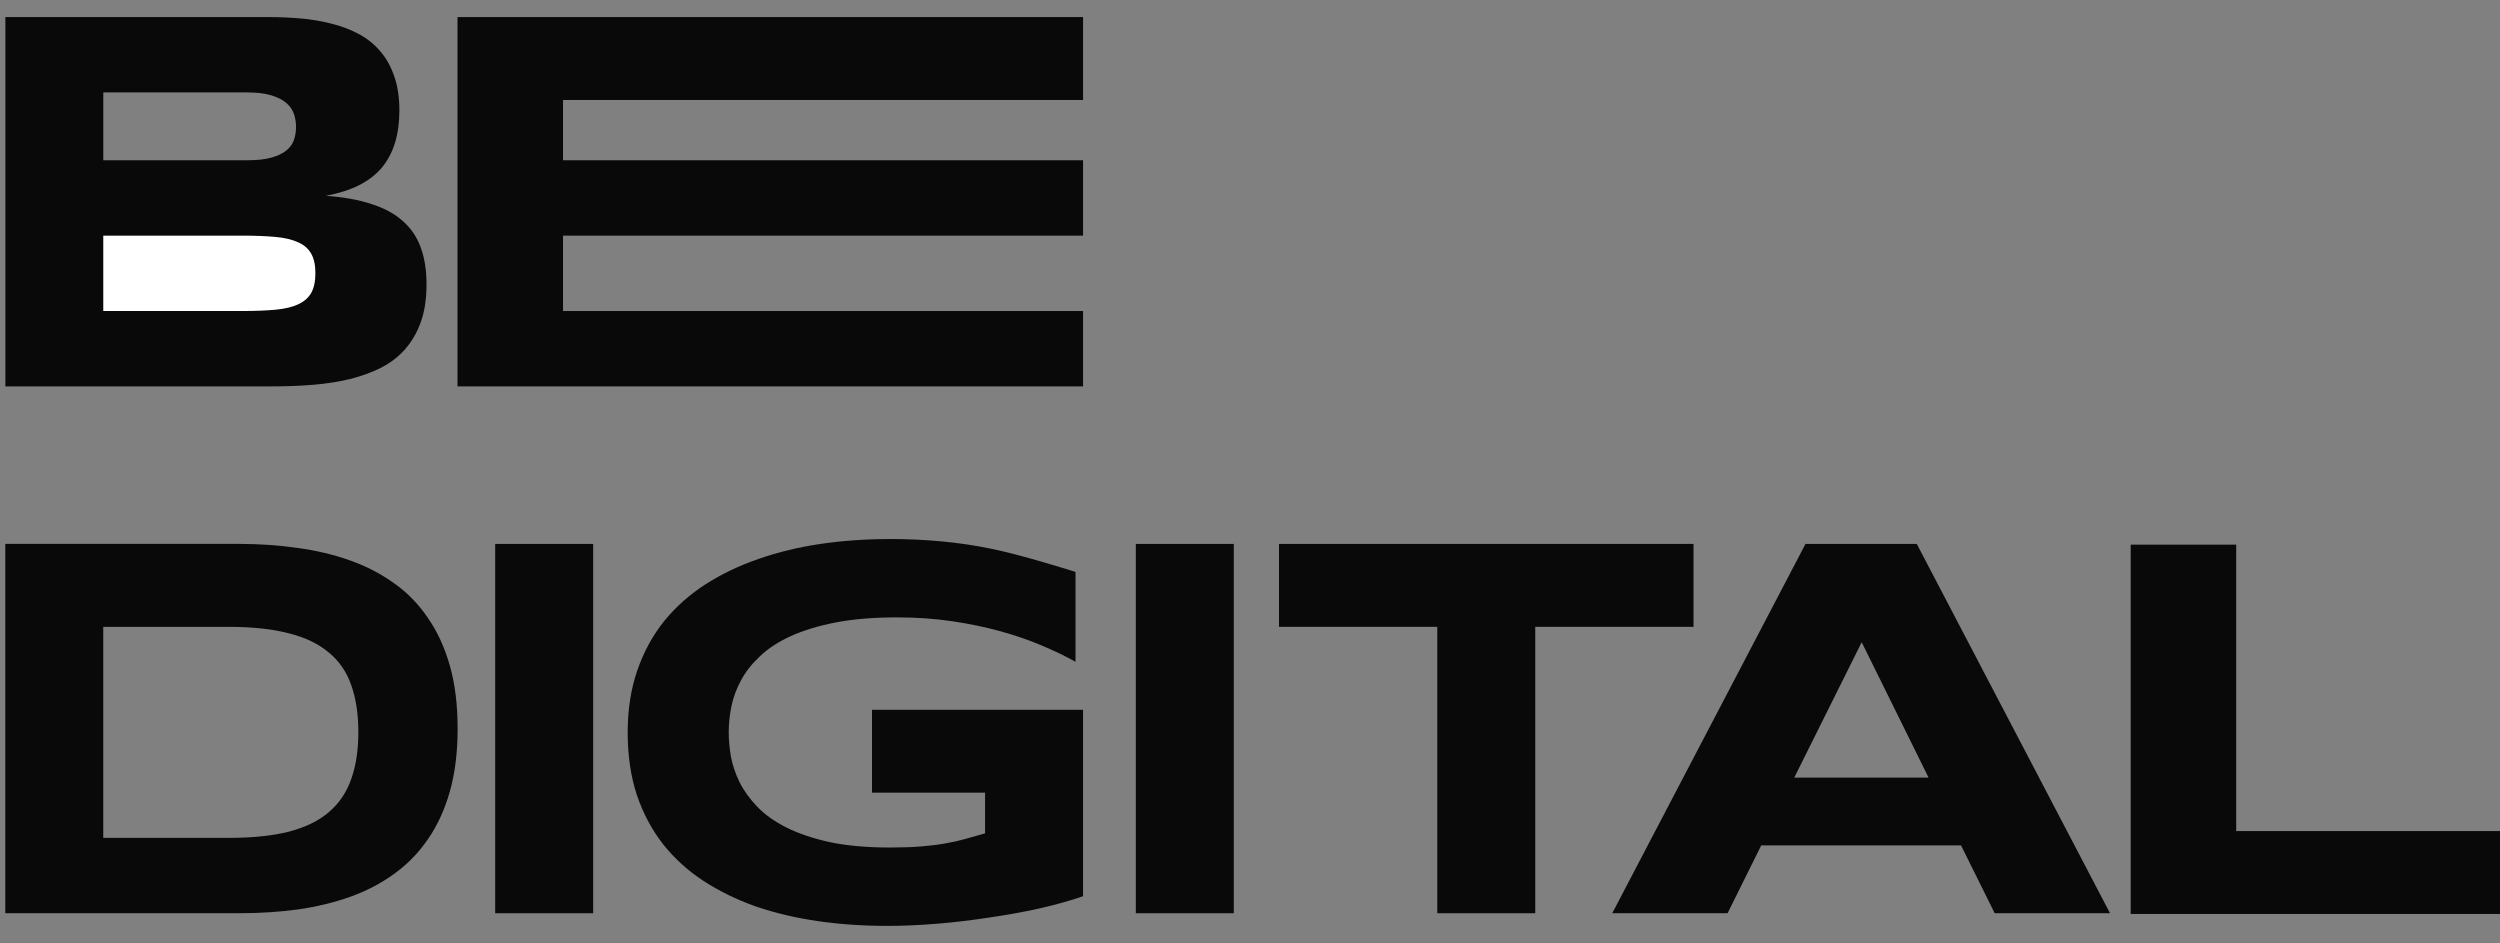
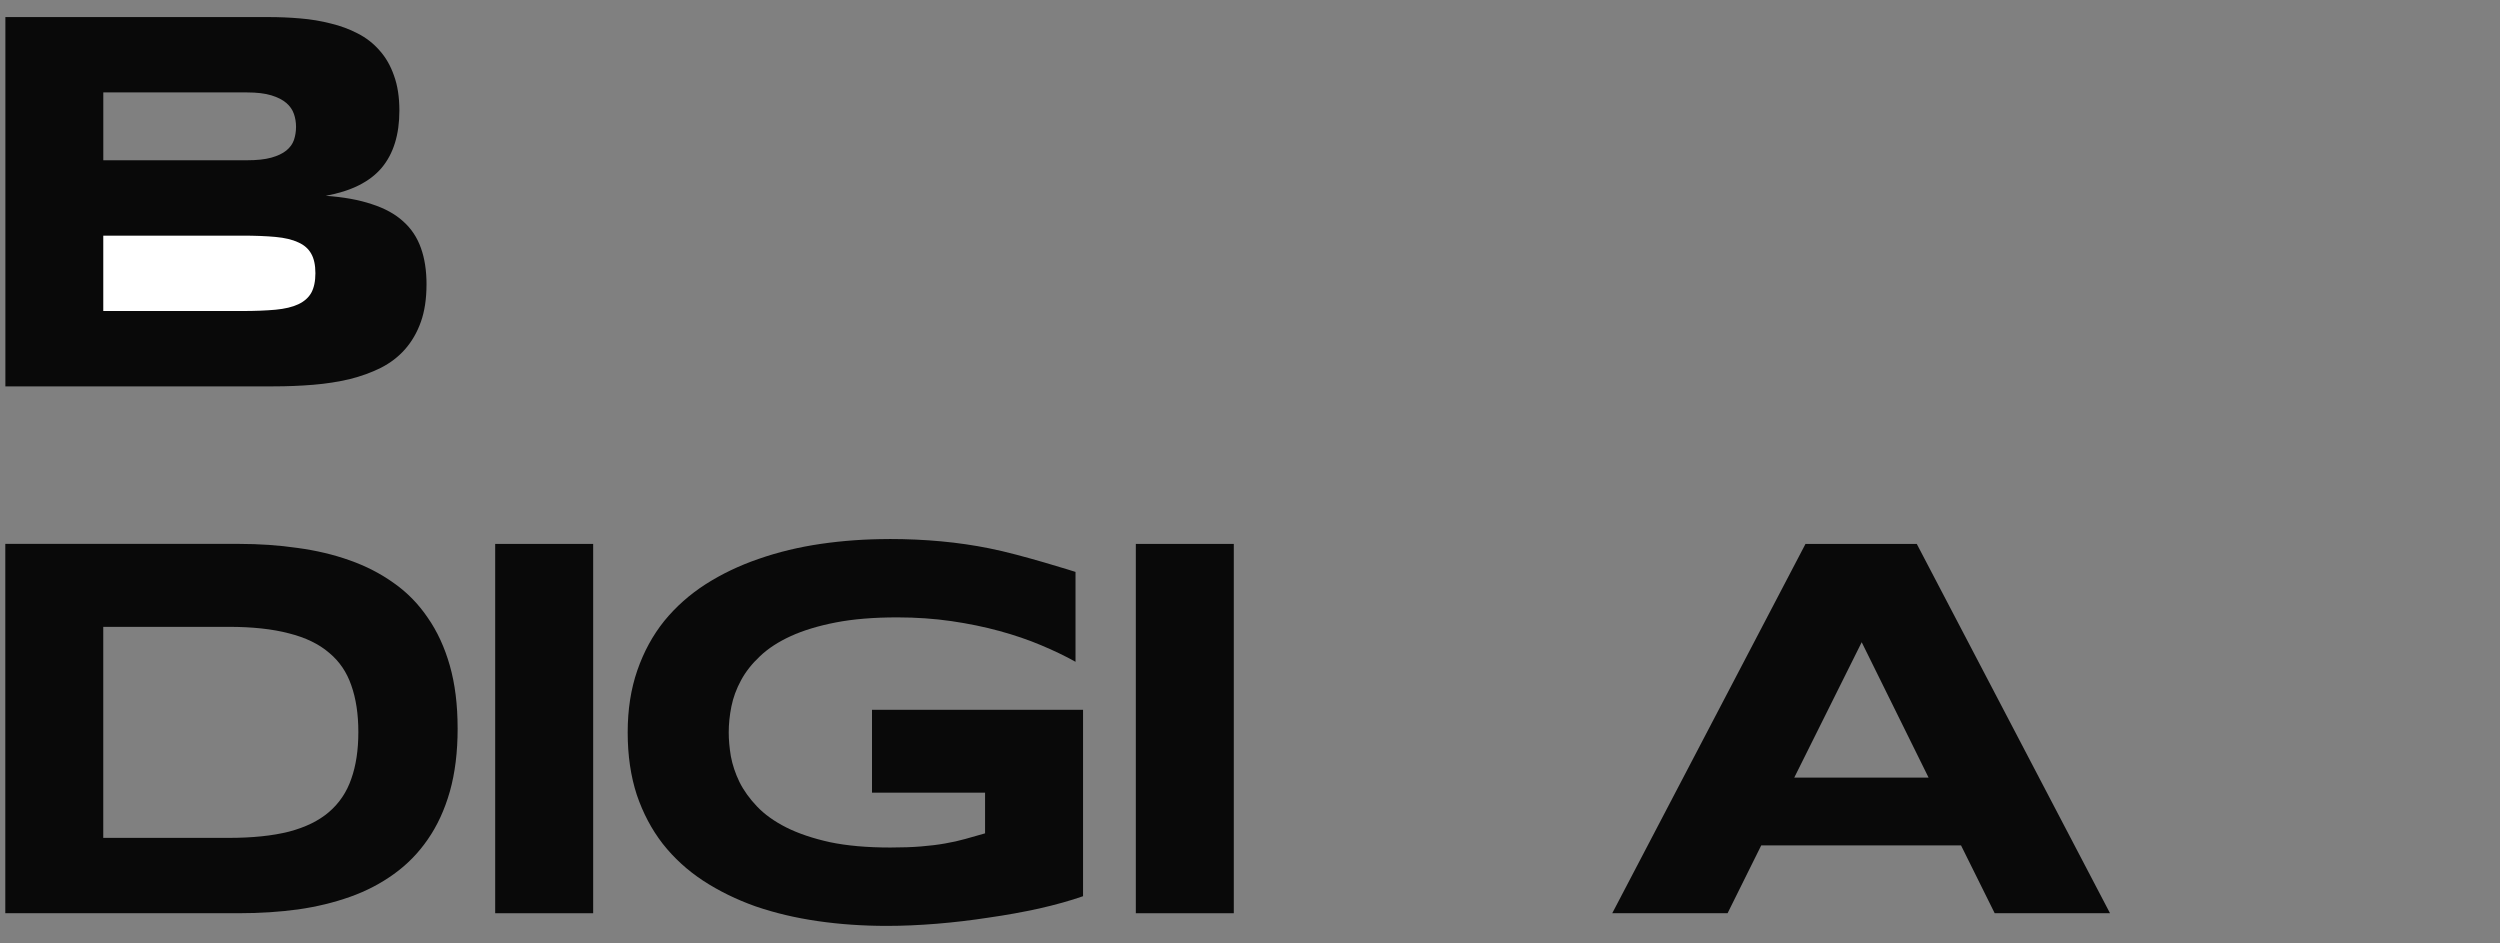
<svg xmlns="http://www.w3.org/2000/svg" width="106" height="40" viewBox="0 0 106 40" fill="none">
  <rect x="0" y="0" width="106" height="40" fill="#808080" stroke="none" />
-   <path fill-rule="evenodd" clip-rule="evenodd" d="M19.398 0.724H45.922V4.239H23.872V6.795H45.922V9.991H23.872V13.187H45.922V16.383H19.398V16.382V0.724Z" fill="#090909" />
  <path fill-rule="evenodd" clip-rule="evenodd" d="M17.173 14.81C16.892 15.129 16.55 15.391 16.147 15.596C15.752 15.794 15.312 15.953 14.826 16.075C14.348 16.188 13.835 16.269 13.287 16.314C12.74 16.36 12.174 16.382 11.59 16.382H0.228V0.724H11.385C11.833 0.724 12.281 0.742 12.729 0.781C13.185 0.818 13.618 0.891 14.028 0.997C14.439 1.096 14.819 1.237 15.168 1.419C15.525 1.601 15.833 1.841 16.091 2.137C16.357 2.433 16.562 2.791 16.706 3.208C16.858 3.626 16.934 4.12 16.934 4.689C16.934 5.708 16.684 6.517 16.182 7.117C15.681 7.709 14.89 8.105 13.811 8.302C14.571 8.355 15.22 8.473 15.76 8.655C16.307 8.83 16.752 9.073 17.094 9.385C17.436 9.689 17.687 10.065 17.846 10.513C18.005 10.954 18.085 11.47 18.085 12.063H18.084C18.084 12.671 18.004 13.199 17.845 13.647C17.686 14.095 17.461 14.483 17.173 14.81ZM12.139 4.365C11.983 4.231 11.771 4.124 11.504 4.042C11.236 3.96 10.894 3.919 10.478 3.919H4.38V6.795H10.478C10.894 6.795 11.237 6.759 11.504 6.684C11.771 6.609 11.983 6.51 12.139 6.383C12.295 6.256 12.403 6.108 12.463 5.937C12.522 5.759 12.552 5.573 12.552 5.38C12.552 5.187 12.522 5.004 12.463 4.833C12.403 4.655 12.295 4.499 12.139 4.365Z" fill="#090909" />
  <path fill-rule="evenodd" clip-rule="evenodd" d="M12.648 10.277C12.399 10.159 12.077 10.083 11.682 10.046C11.287 10.009 10.814 9.991 10.265 9.991H4.379V13.187H10.265C10.814 13.187 11.286 13.168 11.682 13.132C12.077 13.095 12.399 13.018 12.648 12.901C12.897 12.784 13.08 12.623 13.197 12.417C13.314 12.205 13.373 11.927 13.373 11.583V11.584C13.373 11.24 13.314 10.965 13.197 10.76C13.08 10.548 12.897 10.387 12.648 10.277Z" fill="white" />
-   <path fill-rule="evenodd" clip-rule="evenodd" d="M90.341 23.093H94.815V35.237H105.999V38.752H90.341V23.093Z" fill="#090909" />
  <path fill-rule="evenodd" clip-rule="evenodd" d="M73.249 38.721H68.359L76.553 23.062H81.271L89.465 38.721H84.575L83.148 35.845H83.149H74.676L73.249 38.721ZM78.936 27.23L76.077 32.969H81.771L78.936 27.23Z" fill="#090909" />
-   <path fill-rule="evenodd" clip-rule="evenodd" d="M65.095 38.721H60.941V26.578H54.23V23.062H71.806V26.578H65.095V38.721Z" fill="#090909" />
  <path fill-rule="evenodd" clip-rule="evenodd" d="M48.159 23.062H52.313V38.721H48.159V23.062Z" fill="#090909" />
  <path fill-rule="evenodd" clip-rule="evenodd" d="M41.952 23.251C43.267 23.508 45.602 24.249 45.602 24.249V28.06C45.171 27.818 44.683 27.584 44.139 27.356C43.602 27.129 43.015 26.929 42.38 26.755C41.745 26.581 41.064 26.441 40.338 26.335C39.612 26.23 38.848 26.177 38.046 26.177C37.047 26.177 36.177 26.248 35.436 26.392C34.695 26.536 34.06 26.729 33.53 26.971C33.001 27.213 32.566 27.497 32.225 27.822C31.885 28.14 31.616 28.48 31.42 28.844C31.223 29.207 31.087 29.577 31.011 29.955C30.935 30.334 30.898 30.7 30.898 31.056C30.898 31.366 30.928 31.703 30.988 32.065C31.056 32.429 31.177 32.791 31.352 33.155C31.533 33.518 31.783 33.865 32.101 34.198C32.418 34.531 32.83 34.826 33.337 35.083C33.852 35.341 34.468 35.549 35.187 35.708C35.905 35.859 36.76 35.935 37.751 35.935C38.25 35.935 38.684 35.92 39.055 35.889C39.426 35.859 39.762 35.818 40.065 35.764C40.375 35.711 40.663 35.647 40.928 35.572C41.2 35.496 41.48 35.417 41.767 35.334V33.61H36.973V30.095H45.921V37.999C45.385 38.188 44.757 38.362 44.061 38.521C43.373 38.672 42.659 38.801 41.917 38.907C41.184 39.02 40.446 39.107 39.705 39.168C38.964 39.228 38.264 39.258 37.606 39.258C36.585 39.258 35.606 39.19 34.668 39.054C33.73 38.918 32.853 38.71 32.036 38.43C31.227 38.143 30.486 37.78 29.813 37.341C29.147 36.903 28.576 36.381 28.1 35.776C27.631 35.171 27.264 34.479 27 33.7C26.743 32.914 26.614 32.033 26.614 31.057C26.614 30.082 26.75 29.212 27.022 28.425C27.294 27.639 27.673 26.943 28.157 26.338C28.649 25.733 29.235 25.211 29.916 24.773C30.604 24.334 31.357 23.975 32.173 23.695C32.997 23.408 33.874 23.196 34.805 23.06C35.743 22.924 36.707 22.856 37.698 22.856V22.854C39.225 22.854 40.643 22.986 41.952 23.251Z" fill="#090909" />
  <path fill-rule="evenodd" clip-rule="evenodd" d="M20.996 23.062H25.15V38.721H20.996V23.062Z" fill="#090909" />
  <path fill-rule="evenodd" clip-rule="evenodd" d="M18.14 35.587C17.745 36.164 17.265 36.654 16.704 37.057C16.149 37.459 15.53 37.782 14.846 38.025C14.162 38.268 13.426 38.447 12.635 38.56C11.845 38.667 11.021 38.72 10.162 38.72H0.225V23.061H10.139C10.998 23.061 11.822 23.118 12.612 23.232C13.402 23.338 14.139 23.513 14.823 23.756C15.514 23.999 16.141 24.322 16.703 24.725C17.265 25.12 17.744 25.61 18.139 26.195C18.541 26.772 18.853 27.448 19.073 28.223C19.293 28.998 19.403 29.883 19.403 30.878L19.404 30.881C19.404 31.884 19.294 32.776 19.074 33.558C18.853 34.333 18.542 35.009 18.14 35.587ZM13.948 27.673C13.518 27.304 12.953 27.031 12.254 26.855C11.554 26.67 10.7 26.578 9.694 26.578H4.378V35.526H9.694C10.7 35.526 11.554 35.438 12.254 35.261C12.953 35.077 13.518 34.8 13.948 34.431C14.386 34.054 14.702 33.585 14.894 33.024C15.094 32.463 15.194 31.802 15.194 31.041V31.04C15.194 30.278 15.094 29.618 14.894 29.057C14.702 28.496 14.387 28.034 13.948 27.673Z" fill="#090909" />
</svg>